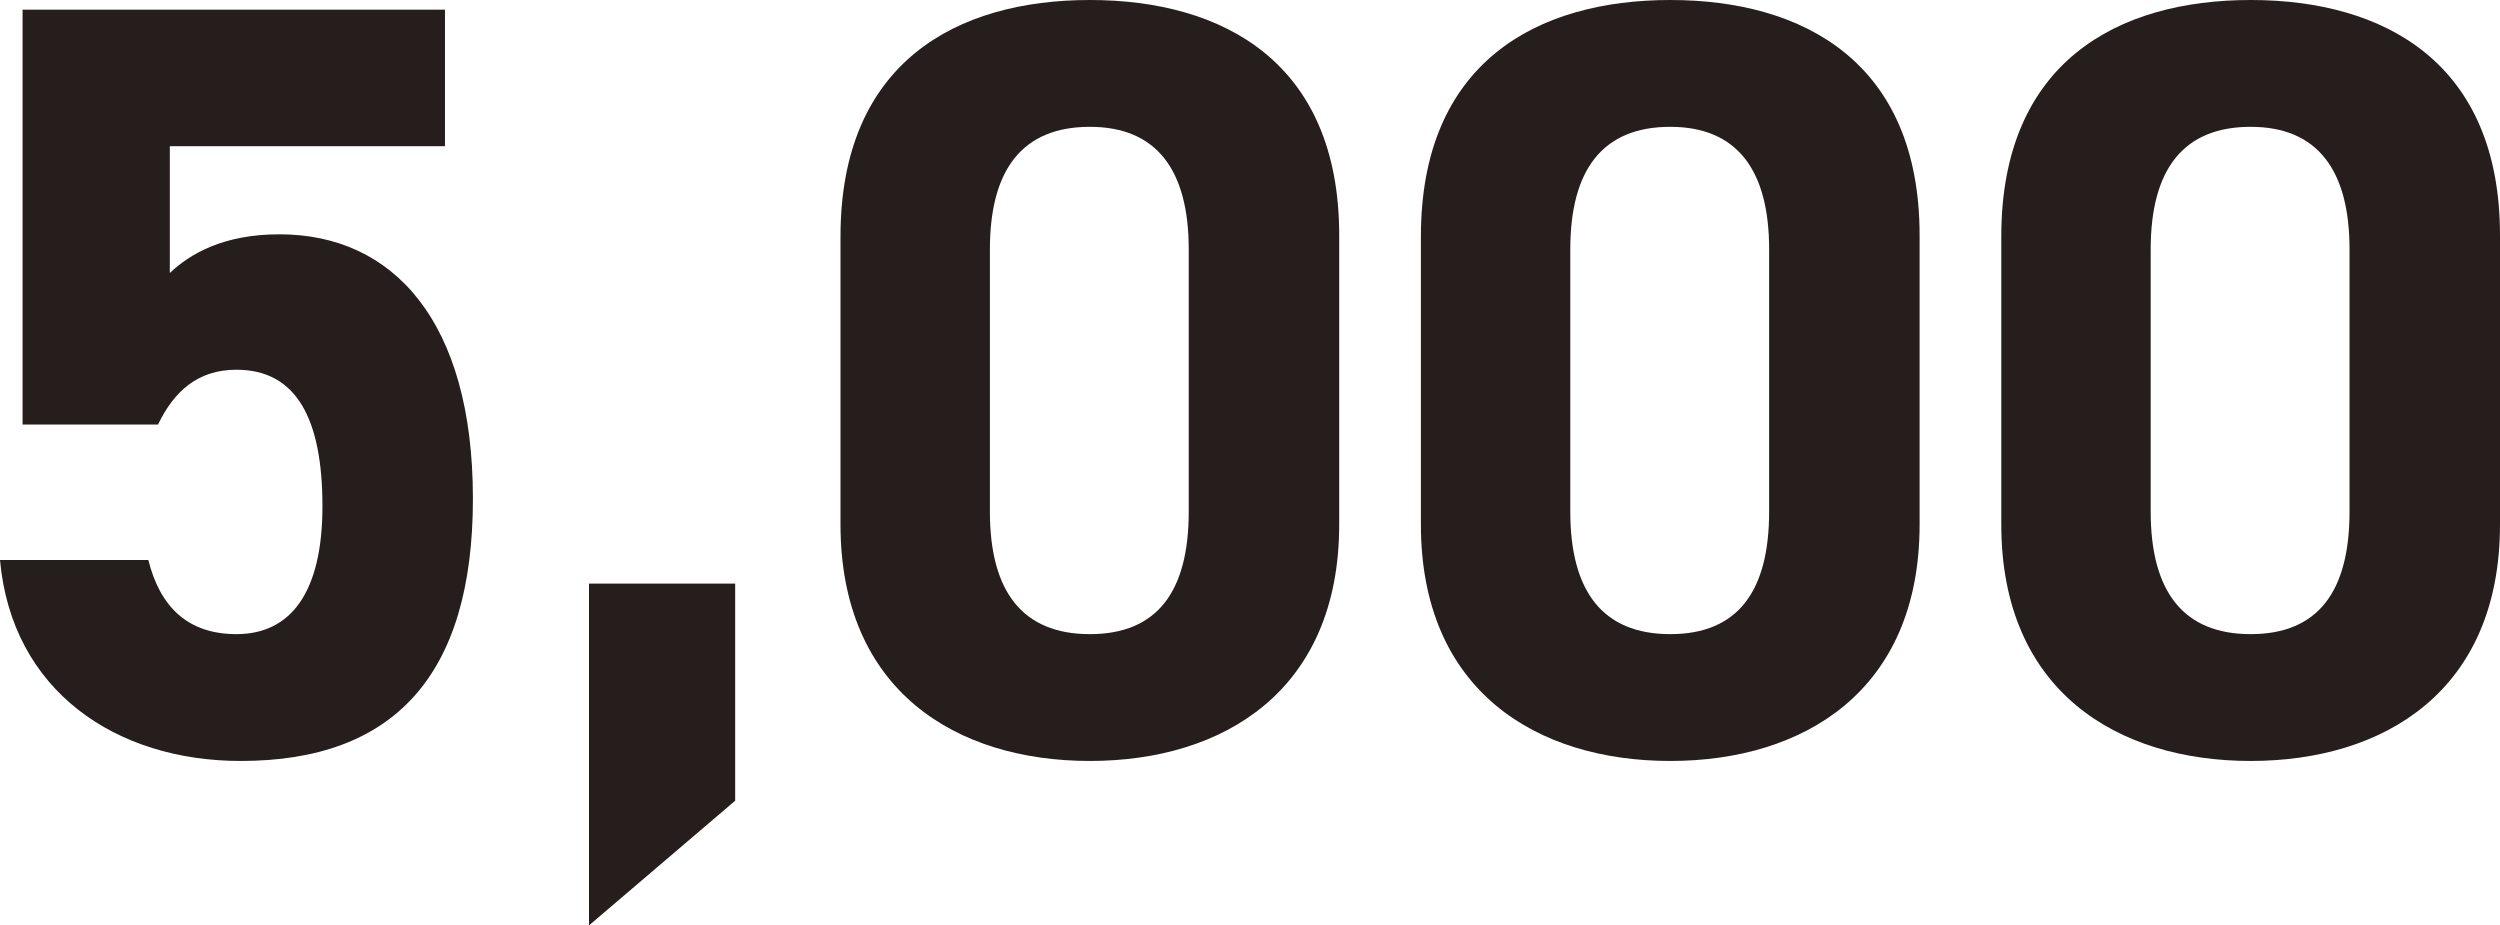
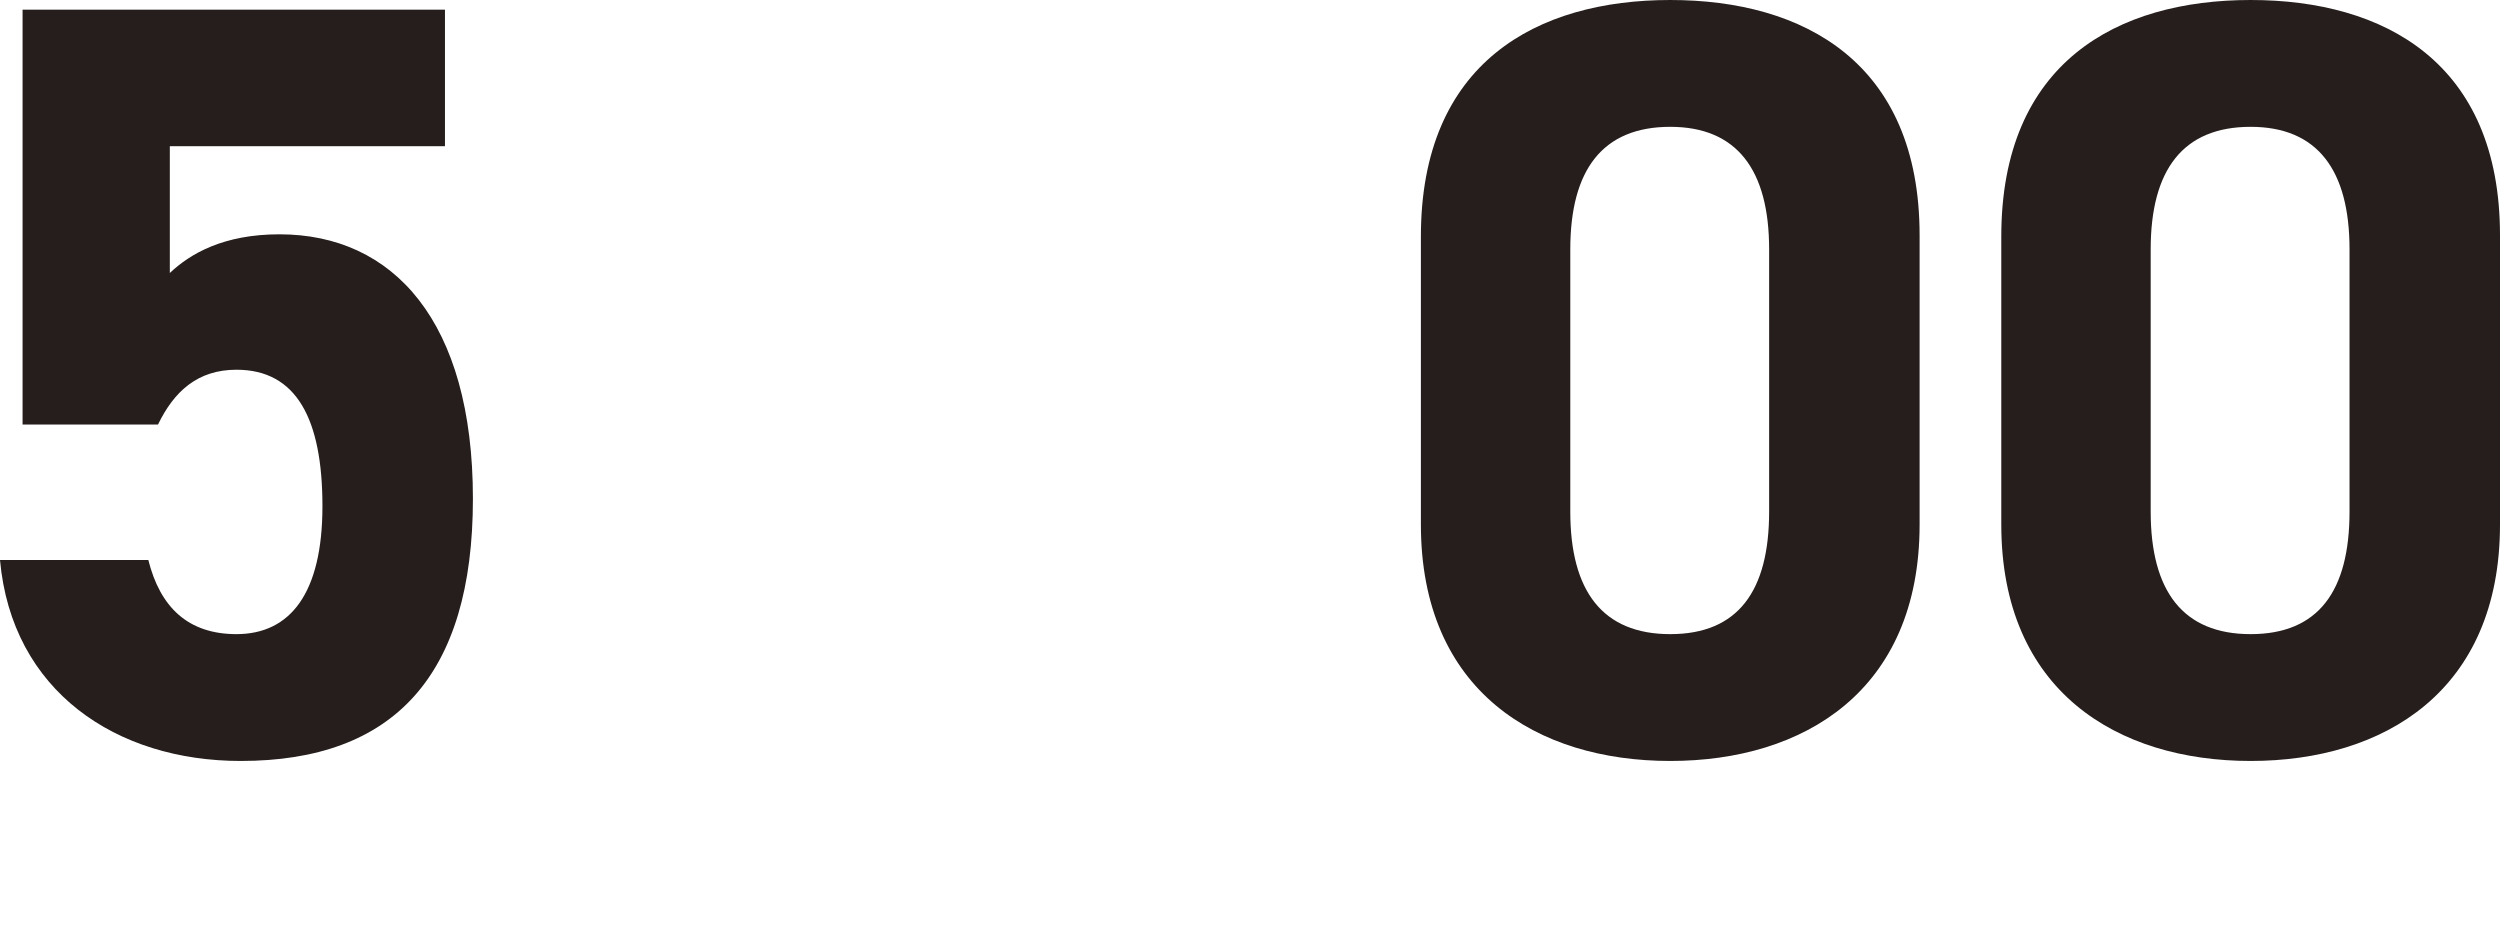
<svg xmlns="http://www.w3.org/2000/svg" viewBox="0 0 139.56 51.66">
  <defs>
    <style>.d{fill:#251e1c;}</style>
  </defs>
  <g id="a" />
  <g id="b">
    <g id="c">
      <g>
        <path class="d" d="M8.82,23.7H1.26V.54H24.84v7.62H9.48v7.08c1.14-1.08,3-2.16,6.12-2.16,6.36,0,10.8,4.86,10.8,14.76s-4.44,14.64-12.96,14.64c-6.96,0-12.78-3.9-13.44-11.22H8.28c.66,2.64,2.22,4.14,4.92,4.14,3,0,4.8-2.28,4.8-7.14s-1.44-7.62-4.8-7.62c-2.16,0-3.48,1.2-4.38,3.06Z" />
-         <path class="d" d="M41.04,44.7l-8.16,6.96v-19.08h8.16v12.12Z" />
-         <path class="d" d="M74.76,29.28c0,9.3-6.48,13.2-13.92,13.2s-13.92-3.9-13.92-13.2V13.2c0-9.72,6.48-13.2,13.92-13.2s13.92,3.48,13.92,13.14V29.28ZM60.84,7.08c-3.78,0-5.58,2.4-5.58,6.84v14.64c0,4.44,1.8,6.84,5.58,6.84s5.52-2.4,5.52-6.84V13.92c0-4.44-1.8-6.84-5.52-6.84Z" />
        <path class="d" d="M107.16,29.28c0,9.3-6.48,13.2-13.92,13.2s-13.92-3.9-13.92-13.2V13.2c0-9.72,6.48-13.2,13.92-13.2s13.92,3.48,13.92,13.14V29.28Zm-13.92-22.2c-3.78,0-5.58,2.4-5.58,6.84v14.64c0,4.44,1.8,6.84,5.58,6.84s5.52-2.4,5.52-6.84V13.92c0-4.44-1.8-6.84-5.52-6.84Z" />
        <path class="d" d="M139.56,29.28c0,9.3-6.48,13.2-13.92,13.2s-13.92-3.9-13.92-13.2V13.2c0-9.72,6.48-13.2,13.92-13.2s13.92,3.48,13.92,13.14V29.28Zm-13.92-22.2c-3.78,0-5.58,2.4-5.58,6.84v14.64c0,4.44,1.8,6.84,5.58,6.84s5.52-2.4,5.52-6.84V13.92c0-4.44-1.8-6.84-5.52-6.84Z" />
      </g>
    </g>
  </g>
</svg>